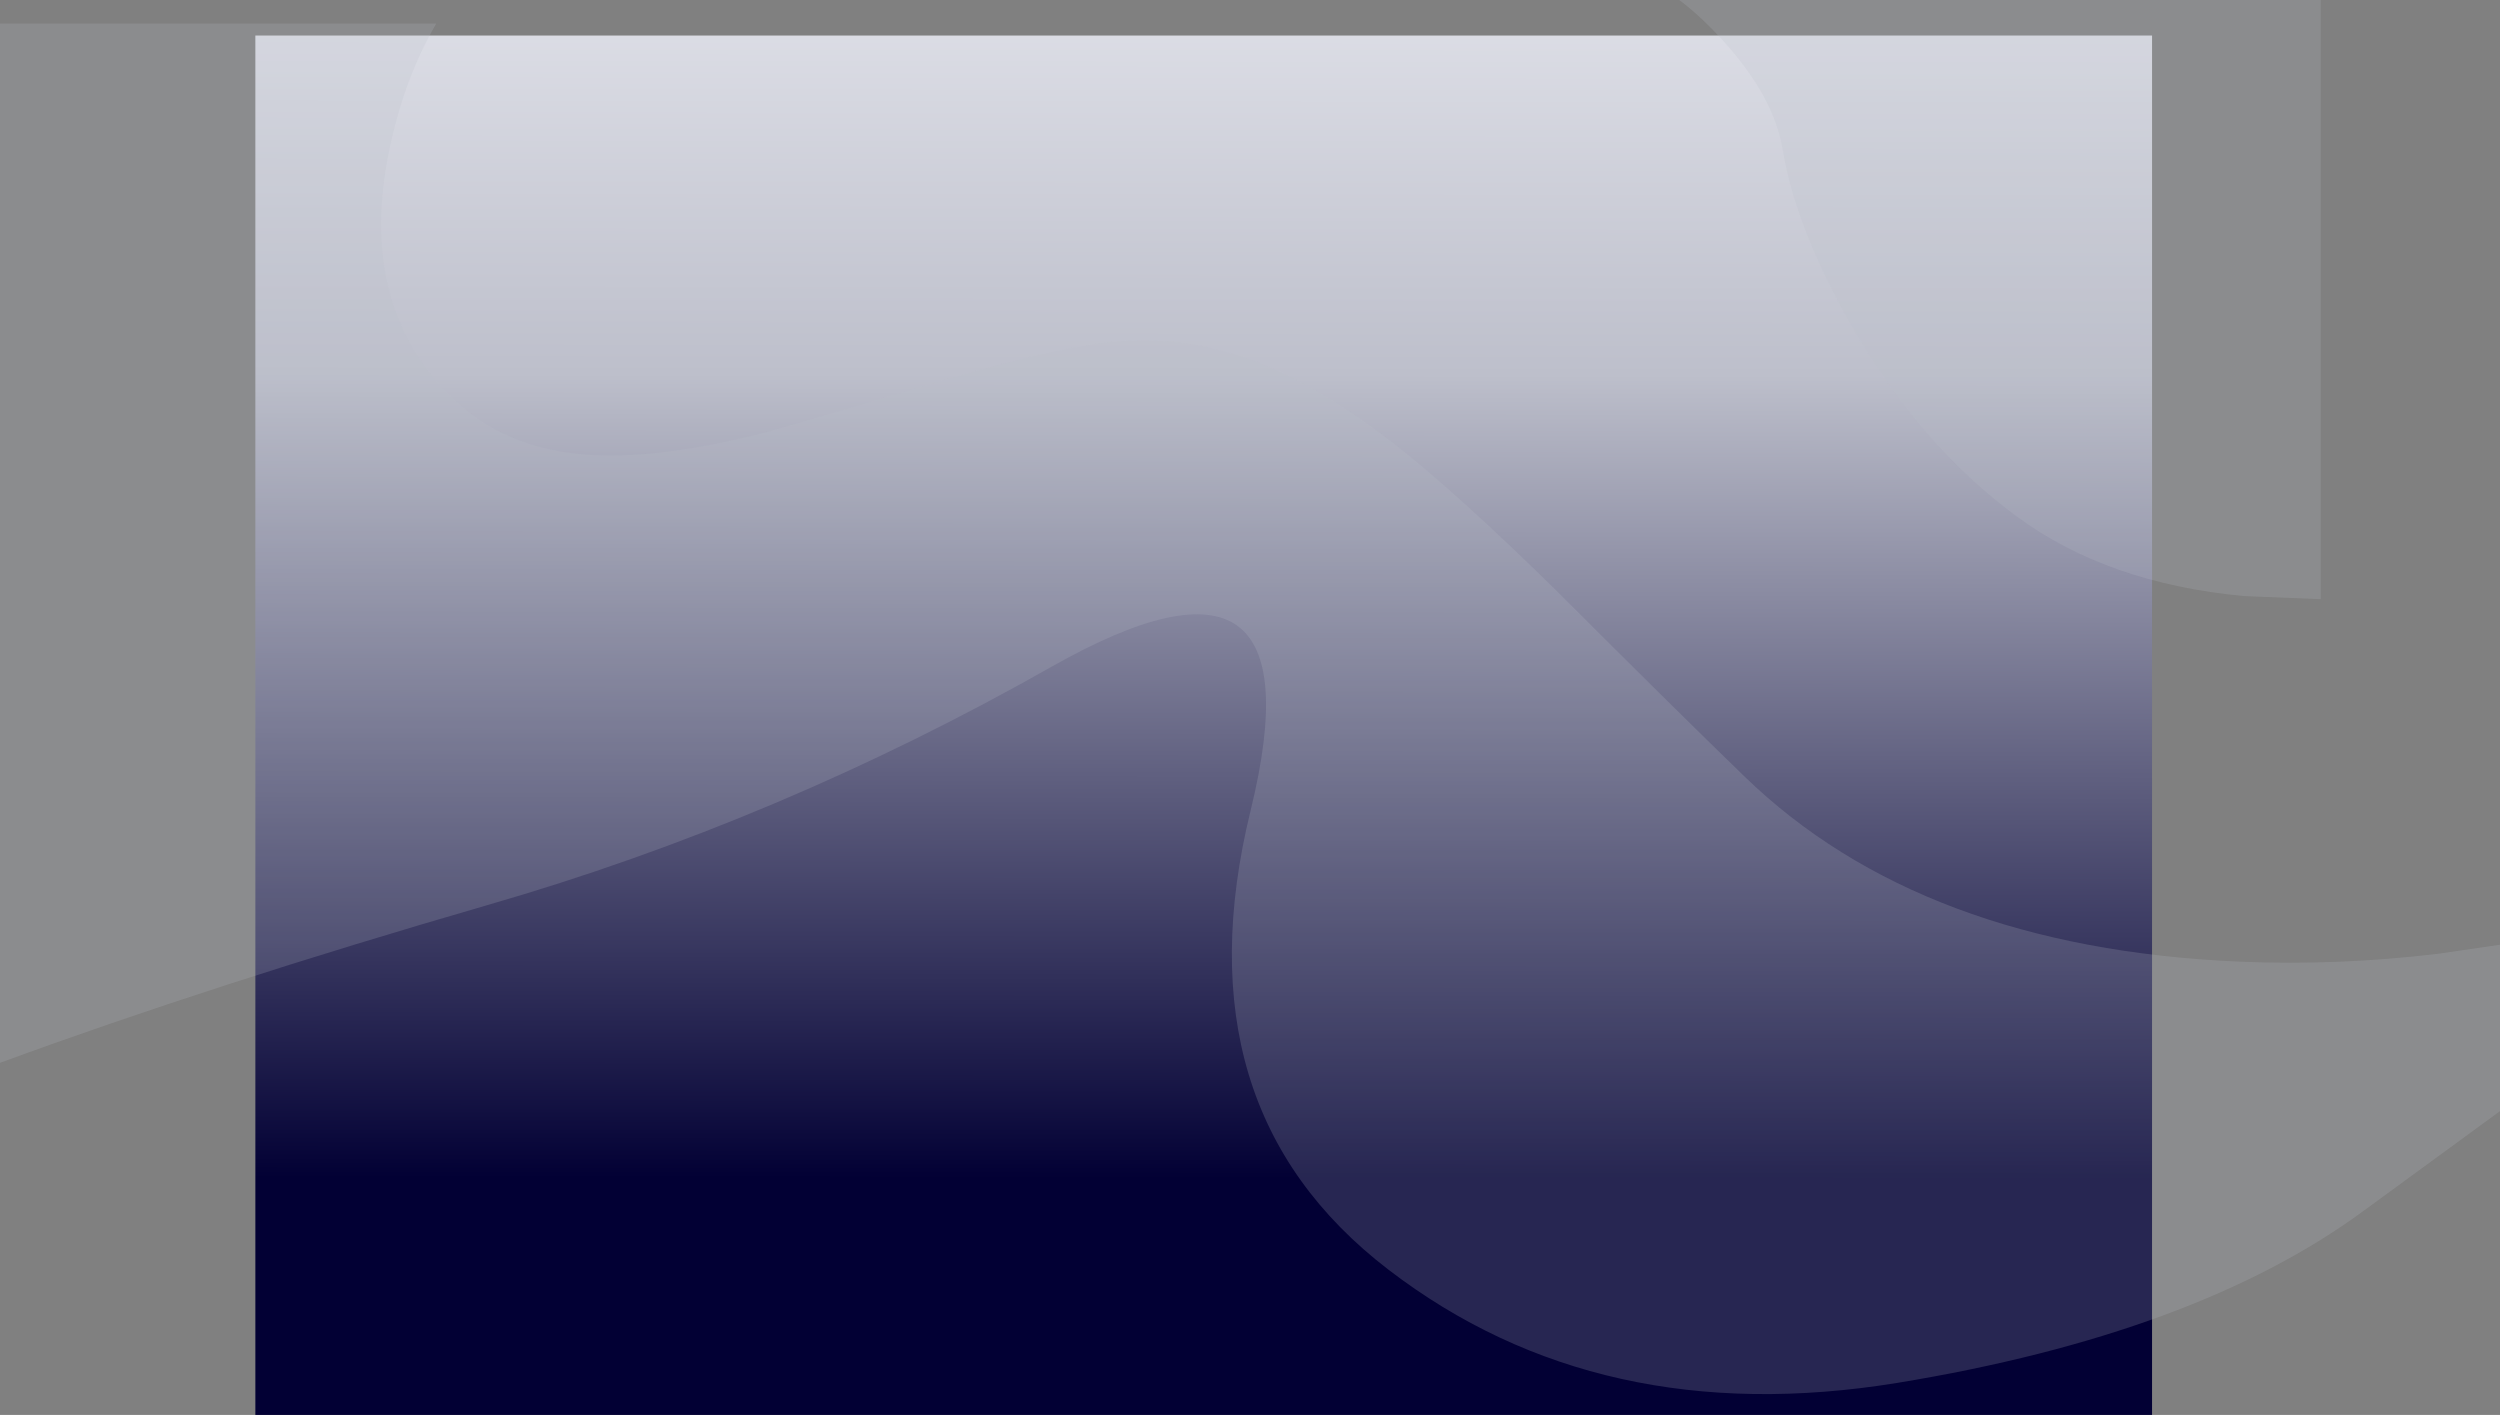
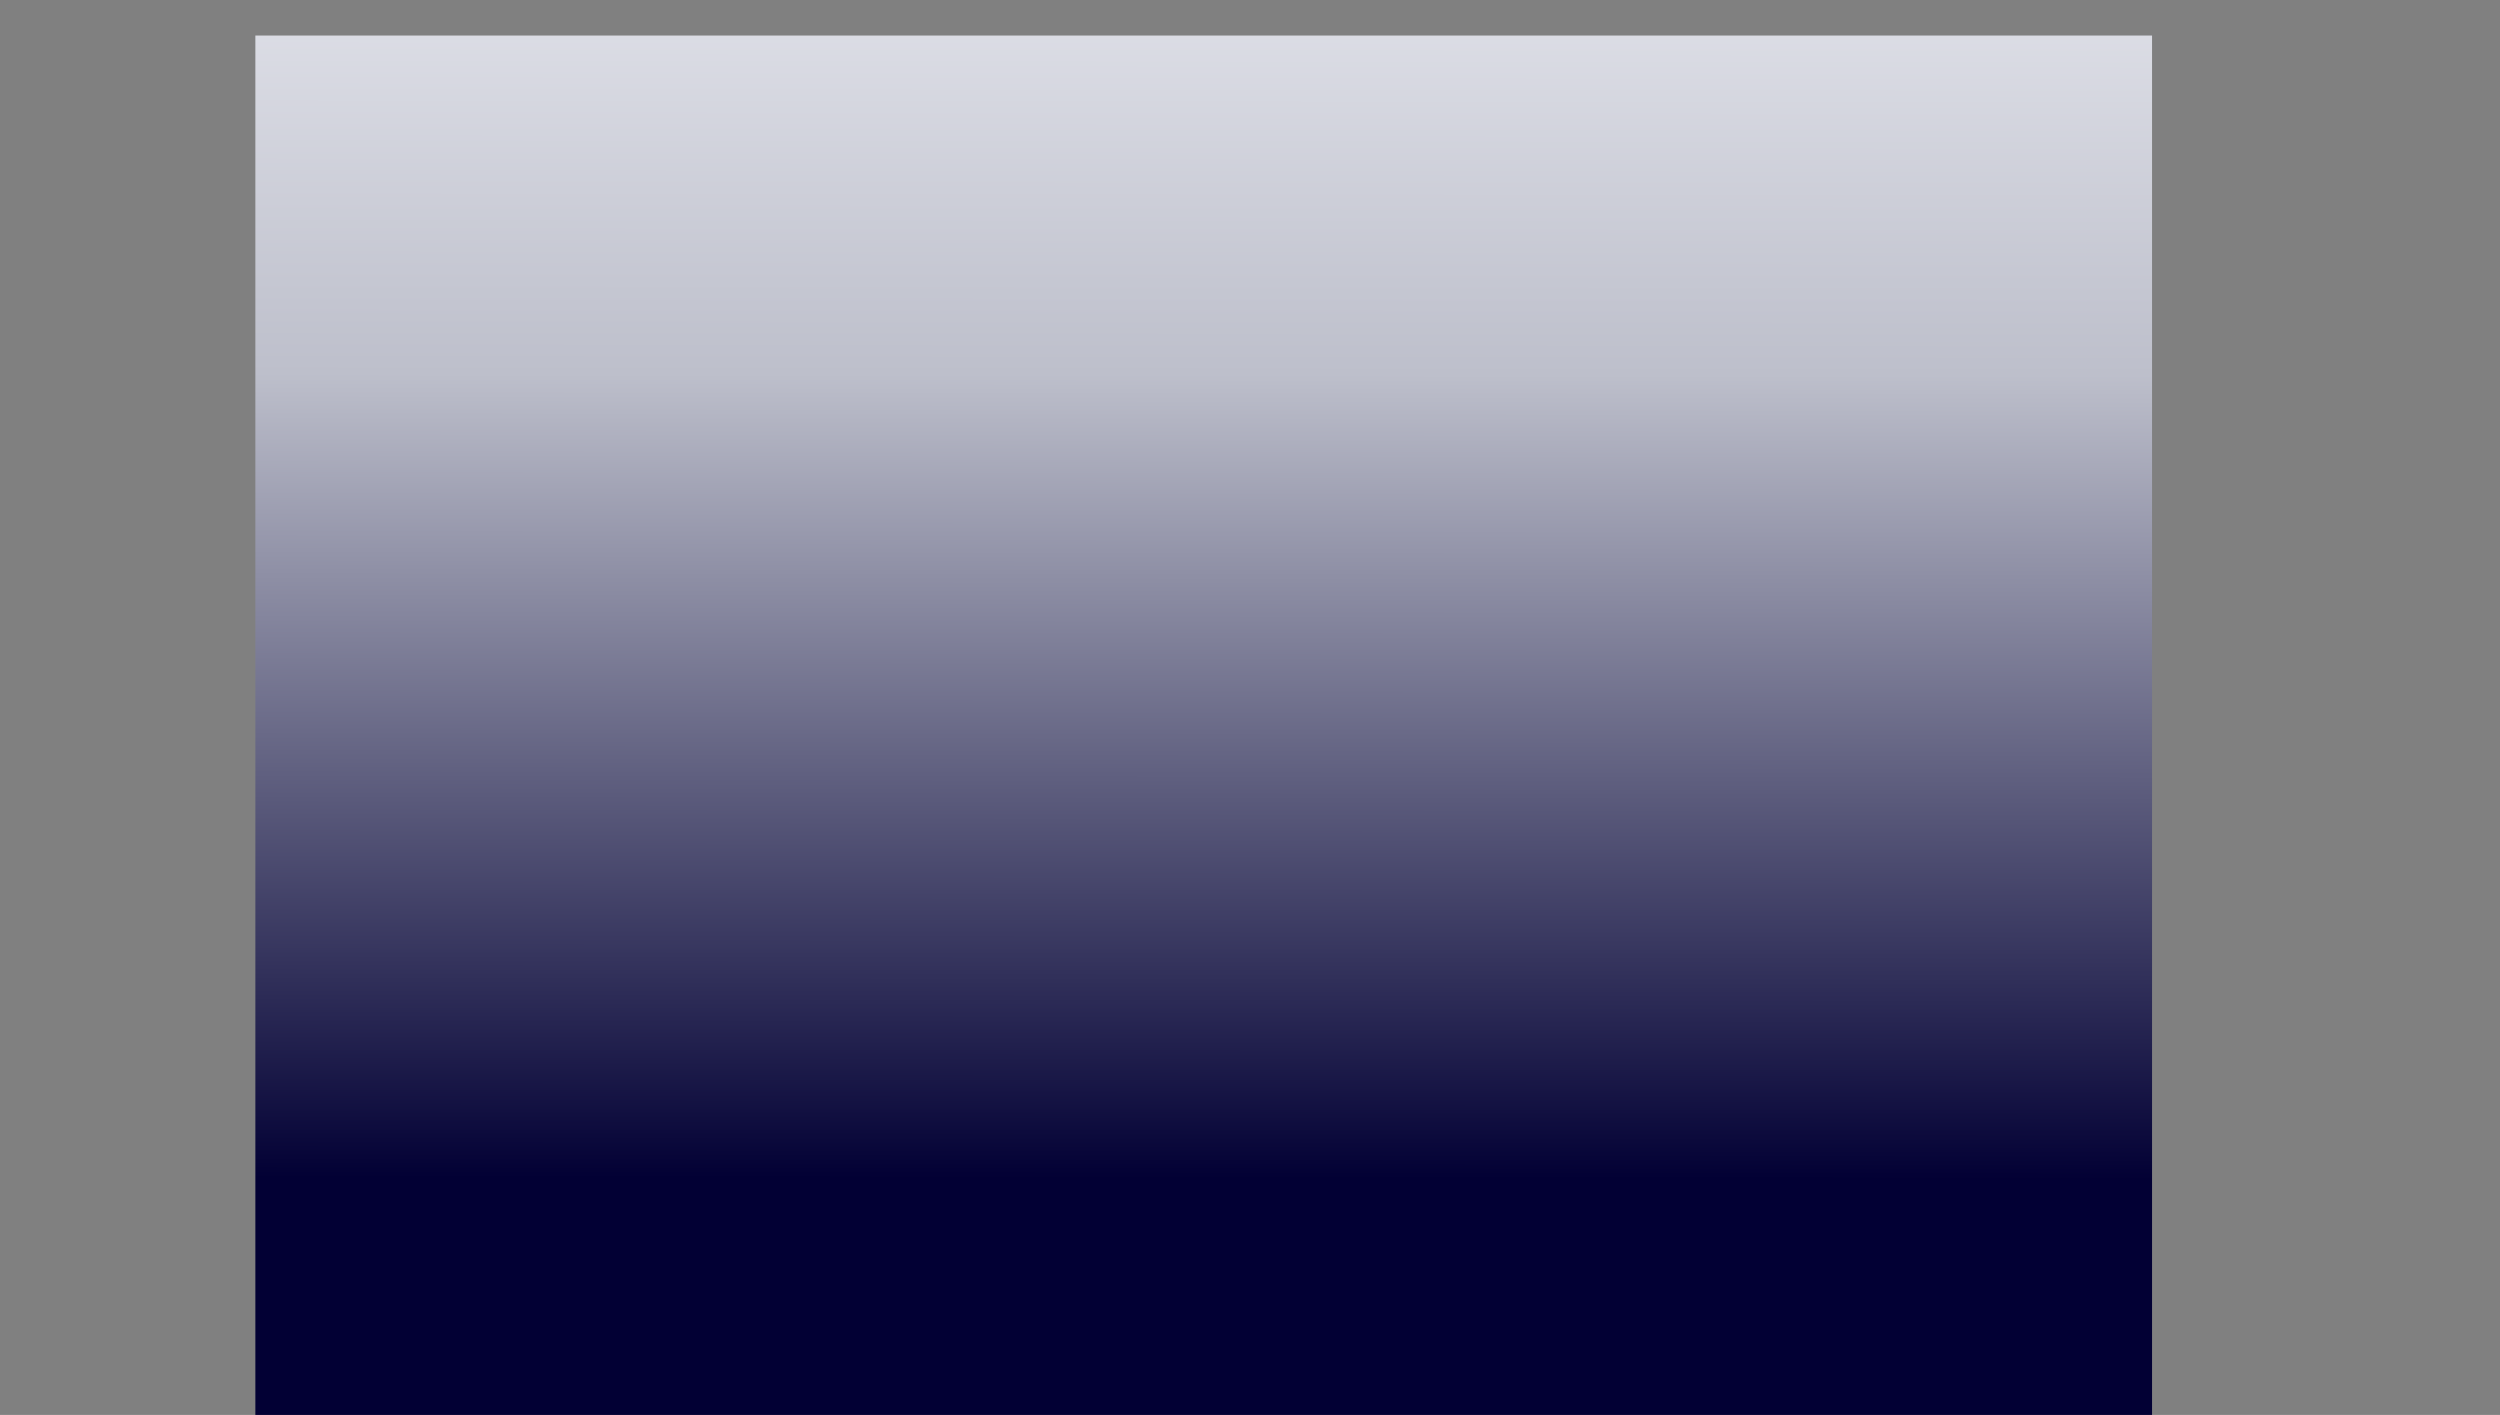
<svg xmlns="http://www.w3.org/2000/svg" height="410.3px" width="724.95px">
  <rect width="100%" height="100%" fill="#808080" stroke="none" />
  <g transform="matrix(1.0, 0.0, 0.0, 1.0, 74.05, 10.3)">
    <path d="M550.0 0.0 L550.0 400.0 0.0 400.0 0.0 0.0 550.0 0.0" fill="url(#gradient0)" fill-rule="evenodd" stroke="none" />
-     <path d="M412.9 -10.3 L598.9 -10.3 598.9 163.45 576.65 162.55 Q537.15 158.85 510.9 139.55 482.55 118.75 462.65 83.8 446.65 55.75 442.9 33.15 440.4 18.1 426.4 2.4 419.4 -5.45 412.9 -10.3 M376.95 160.65 Q411.35 195.05 431.85 214.9 483.05 264.5 575.05 268.55 603.75 269.8 633.15 266.25 L650.9 263.65 650.9 311.9 611.1 341.0 Q562.65 376.5 476.2 390.7 389.8 404.8 328.6 357.9 267.45 311.05 288.6 224.75 309.75 138.45 230.95 183.0 152.1 227.7 67.15 252.2 -12.5 275.3 -74.05 297.9 L-74.05 -3.45 52.45 -3.45 Q42.75 13.1 38.5 34.95 30.0 78.6 57.1 105.05 72.15 119.8 96.1 121.55 115.5 123.0 144.35 116.0 153.85 113.65 196.15 100.95 227.7 91.5 245.7 89.15 268.05 86.35 289.45 94.25 308.8 101.6 331.3 119.25 348.85 133.1 376.95 160.65" fill="#bdbfcb" fill-opacity="0.2" fill-rule="evenodd" stroke="none" />
  </g>
  <defs>
    <linearGradient gradientTransform="matrix(2.0E-4, -0.239, 0.2, 2.0E-4, 275.9, 135.8)" gradientUnits="userSpaceOnUse" id="gradient0" spreadMethod="pad" x1="-819.2" x2="819.2">
      <stop offset="0.0" stop-color="#020034" />
      <stop offset="0.596" stop-color="#bdbfcb" />
      <stop offset="1.0" stop-color="#edeef4" />
    </linearGradient>
  </defs>
</svg>